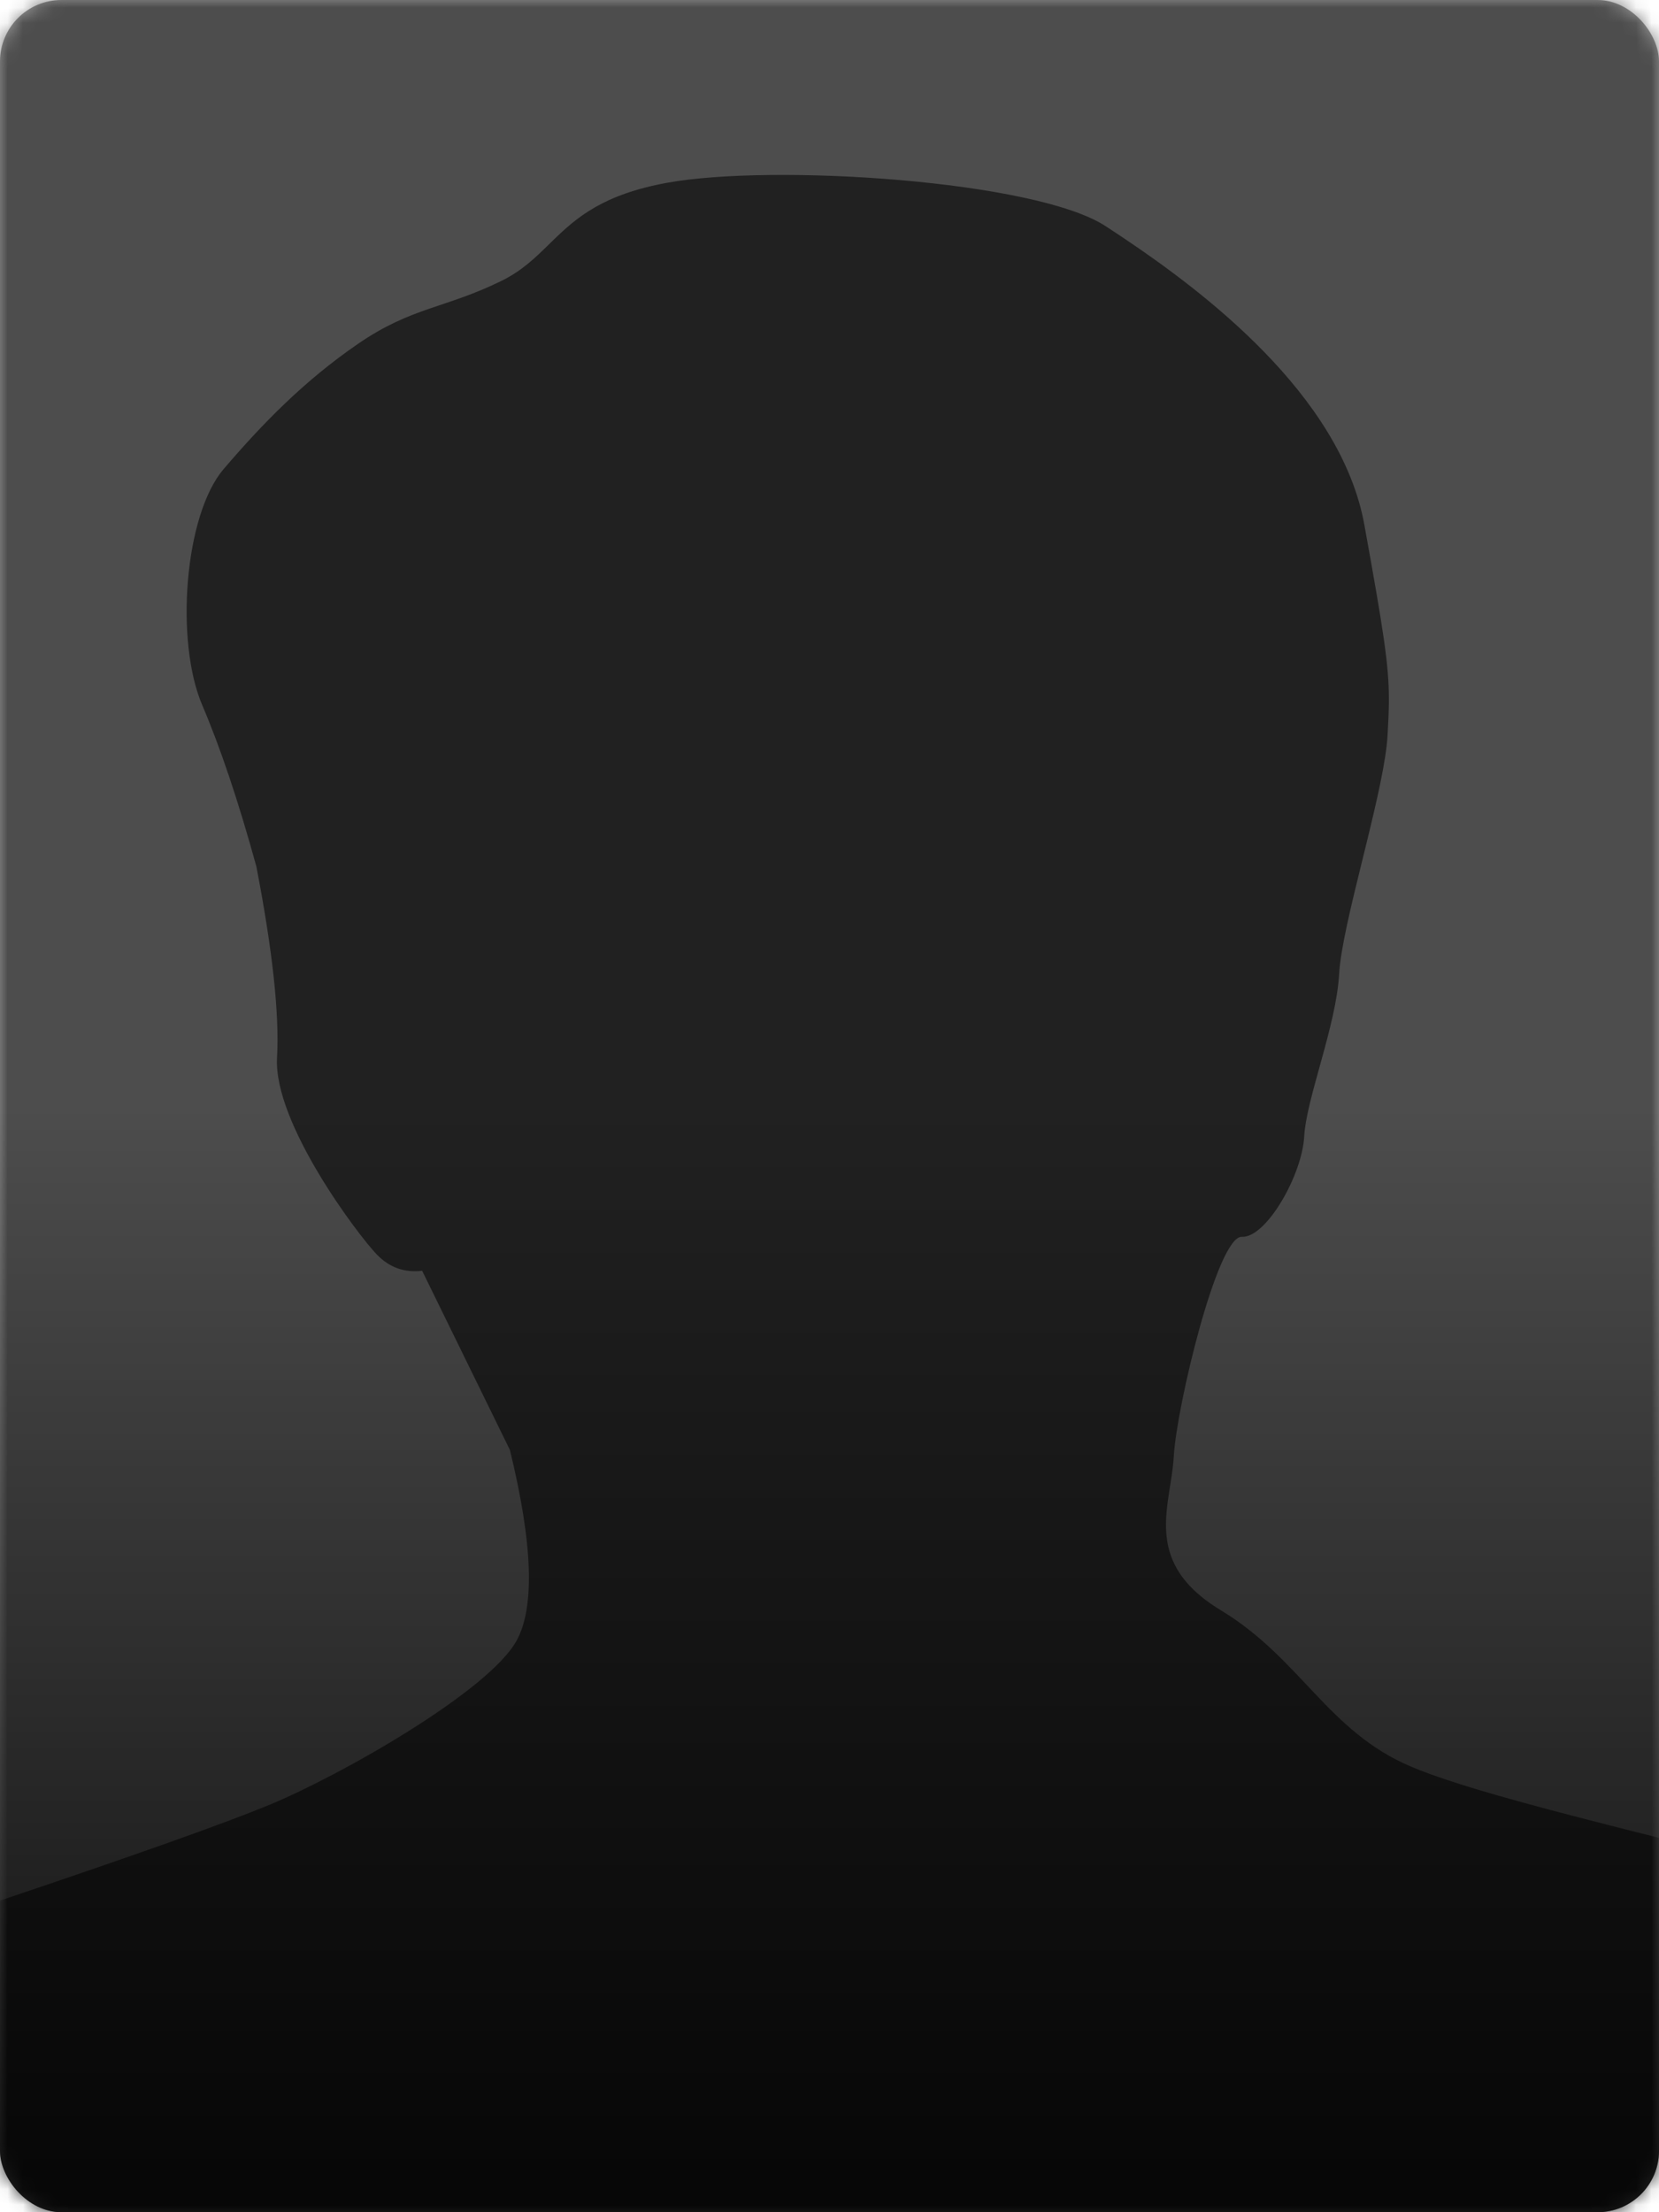
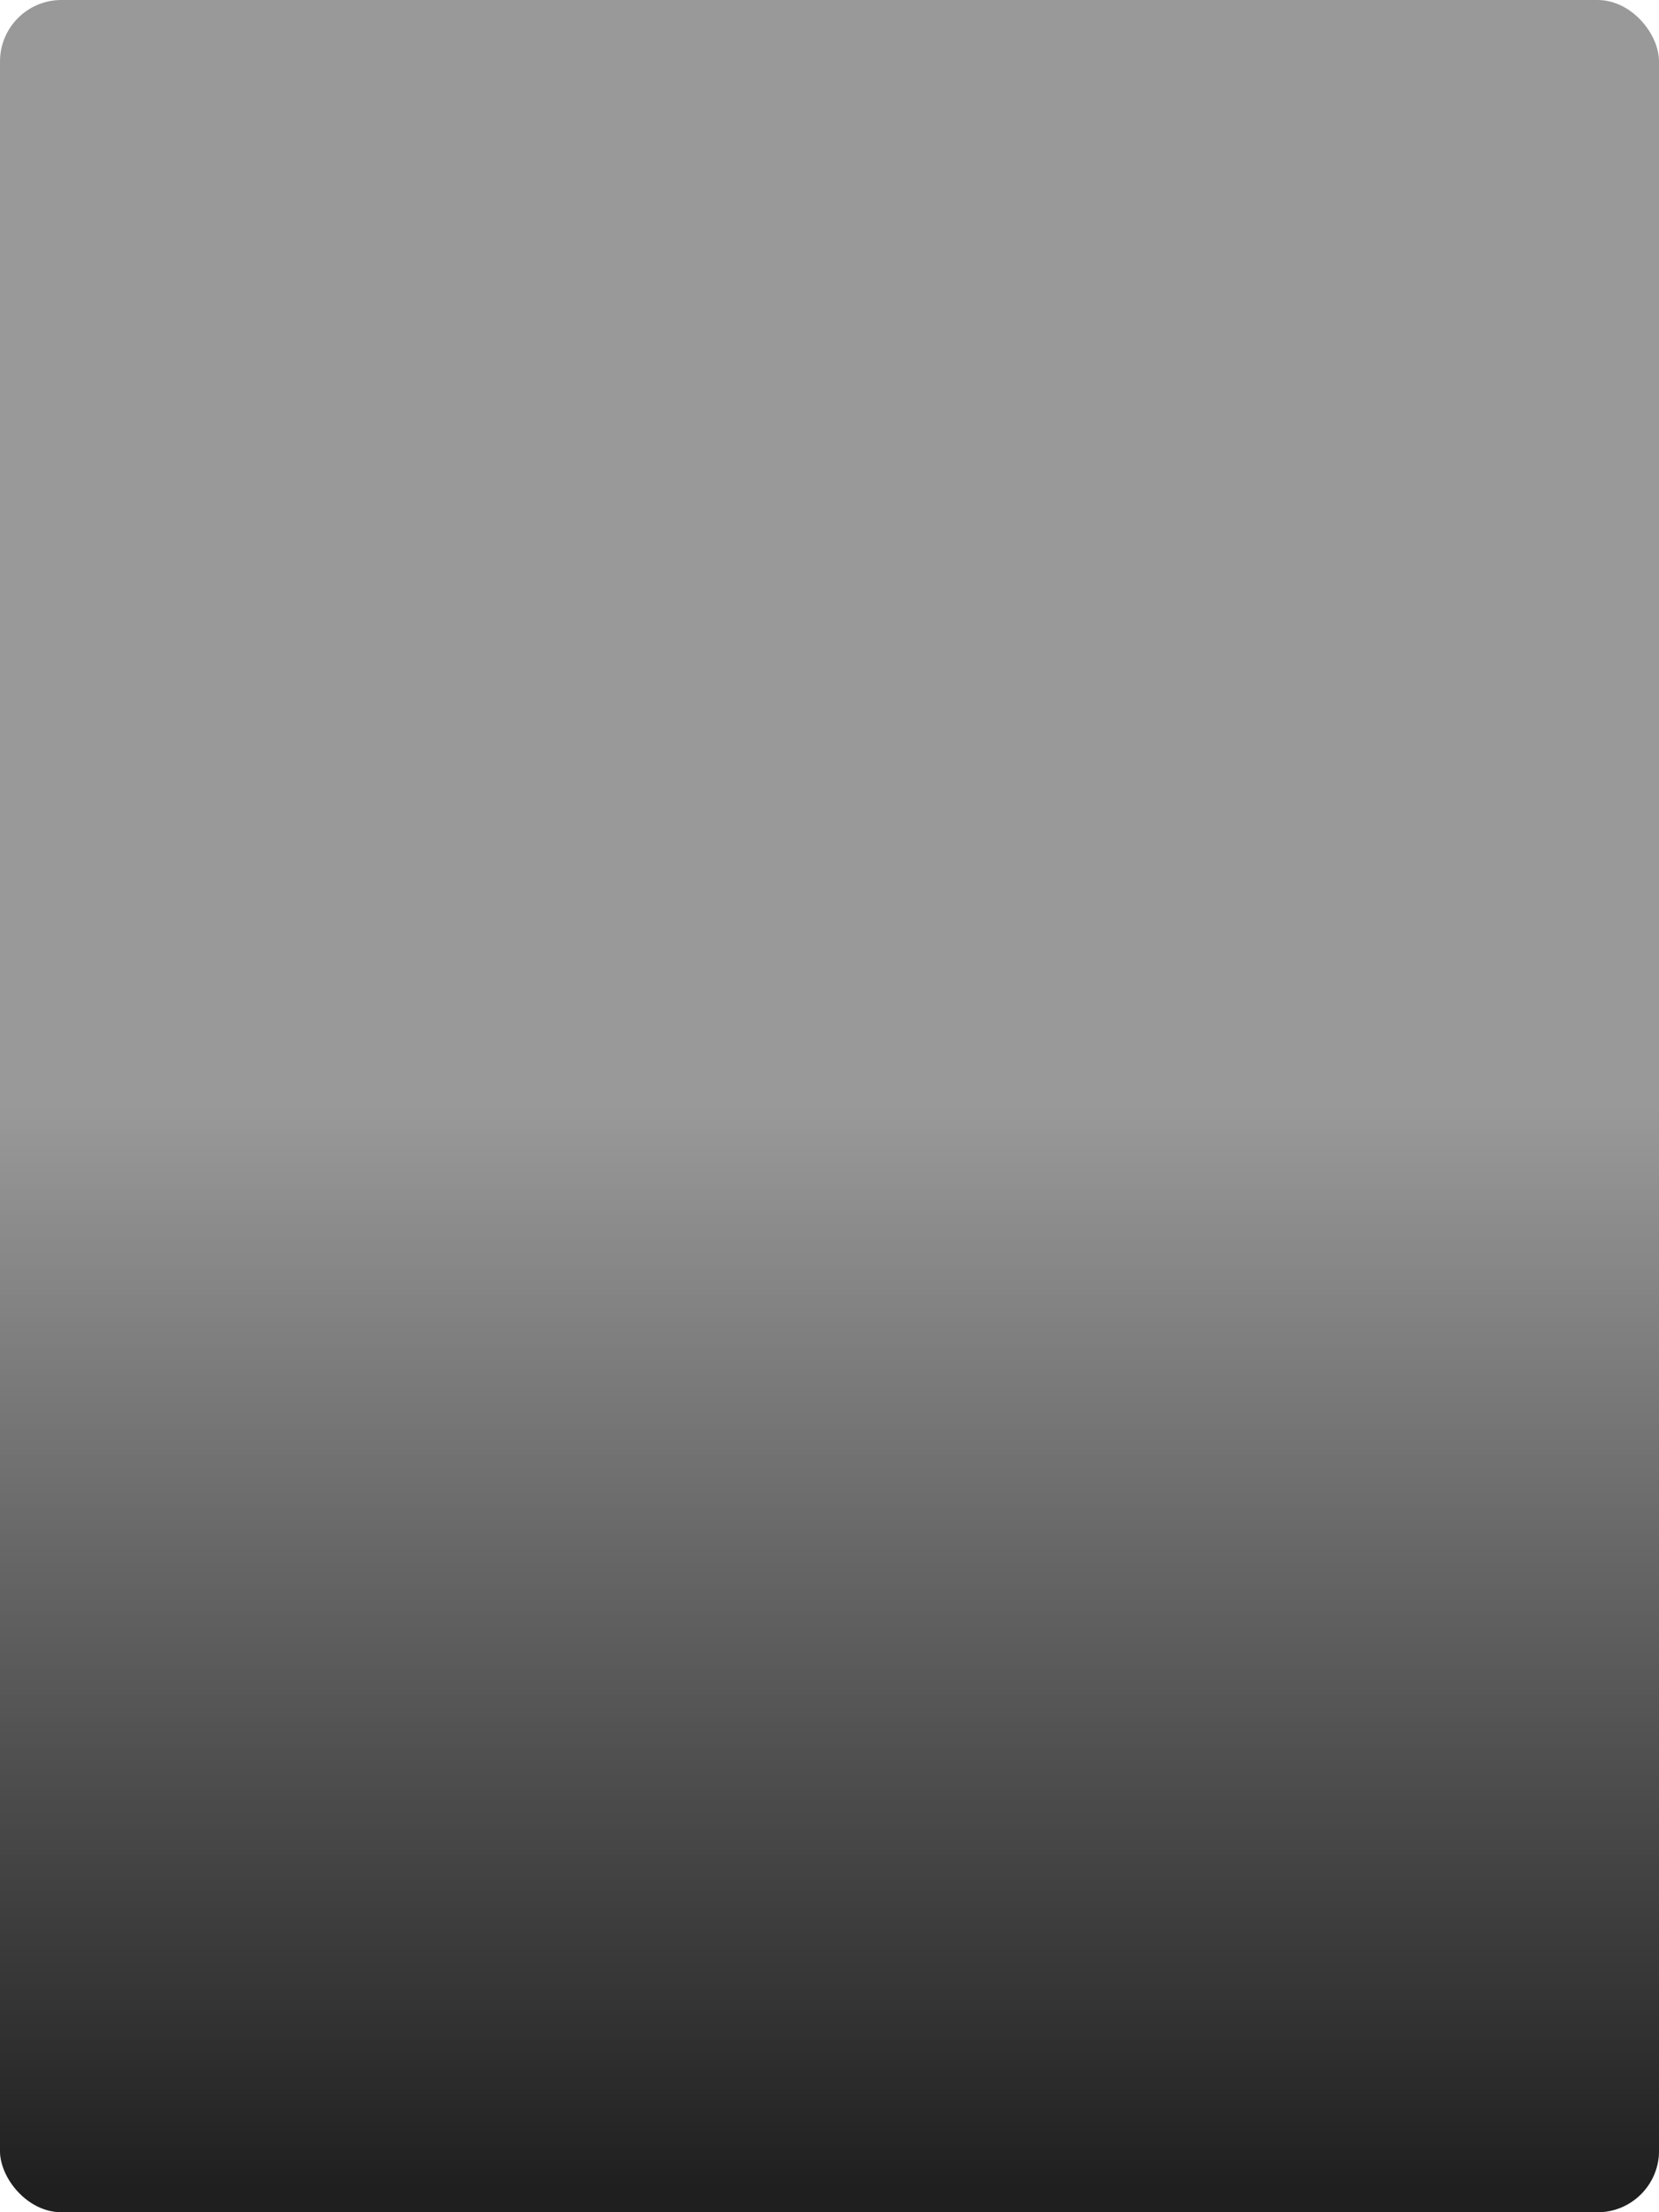
<svg xmlns="http://www.w3.org/2000/svg" xmlns:xlink="http://www.w3.org/1999/xlink" width="108" height="144" viewBox="0 0 108 144">
  <defs>
-     <rect id="z35al7oola" width="108" height="144" x="0" y="0" rx="4" />
    <rect id="56e91fsayc" width="108" height="144" x="0" y="0" rx="4" />
    <linearGradient id="7wz4dyzsrd" x1="50%" x2="50%" y1="50%" y2="100%">
      <stop offset="0%" stop-opacity="0" />
      <stop offset="100%" stop-opacity=".8" />
    </linearGradient>
  </defs>
  <g fill="none" fill-rule="evenodd">
    <g>
      <g>
        <g transform="translate(-236, -870) translate(12, 831) translate(224, 39)">
          <mask id="8d5bbfpqcb" fill="#fff">
            <use xlink:href="#z35al7oola" />
          </mask>
          <g mask="url(#8d5bbfpqcb)">
-             <path fill="gray" d="M0 0H108V144H0z" />
-             <path fill="#373737" d="M71.981 14.725l.69.454.501.334c4.99 3.35 14.105 10.132 15.647 18.652 1.256 6.94 1.593 9.113 1.596 11.317l-.001.294c-.008.64-.04 1.302-.086 2.099-.094 1.671-.714 4.331-1.38 7.053l-.268 1.09c-.716 2.904-1.41 5.739-1.503 7.38-.19 3.387-2.134 8.072-2.275 10.588-.142 2.517-2.474 6.6-4.059 6.523-1.584-.078-4.248 11.051-4.43 14.285-.029.52-.104 1.05-.187 1.588l-.057.359-.028.18-.056.362c-.382 2.538-.505 5.18 3.393 7.536 5.197 3.141 6.952 7.885 12.397 10.184 2.723 1.15 7.74 2.497 12.916 3.816l1.245.316c.656.167 1.313.332 1.965.497L108 144H0v-20.284c8.685-2.92 14.502-4.985 17.453-6.198 4.743-1.949 14.379-7.451 16.176-10.721 1.199-2.18 1.054-6.319-.434-12.415l-5.714-11.665c-1.145.138-2.123-.208-2.932-1.039-1.215-1.246-6.754-8.572-6.515-12.831.16-2.84-.29-6.988-1.345-12.445-1.161-4.221-2.336-7.722-3.523-10.5-1.78-4.17-1.164-12.38 1.393-15.37 2.557-2.99 5.261-5.757 8.756-8.156 3.494-2.4 5.67-2.293 9.334-4.095 1.319-.648 2.187-1.493 3.08-2.368l.3-.292c1.509-1.465 3.234-2.962 7.382-3.72 6.912-1.262 24.016-.157 28.57 2.824z" />
-           </g>
+             </g>
          <g>
            <use fill="#000" fill-opacity=".4" xlink:href="#56e91fsayc" />
            <use fill="url(#7wz4dyzsrd)" xlink:href="#56e91fsayc" />
          </g>
        </g>
      </g>
    </g>
  </g>
</svg>